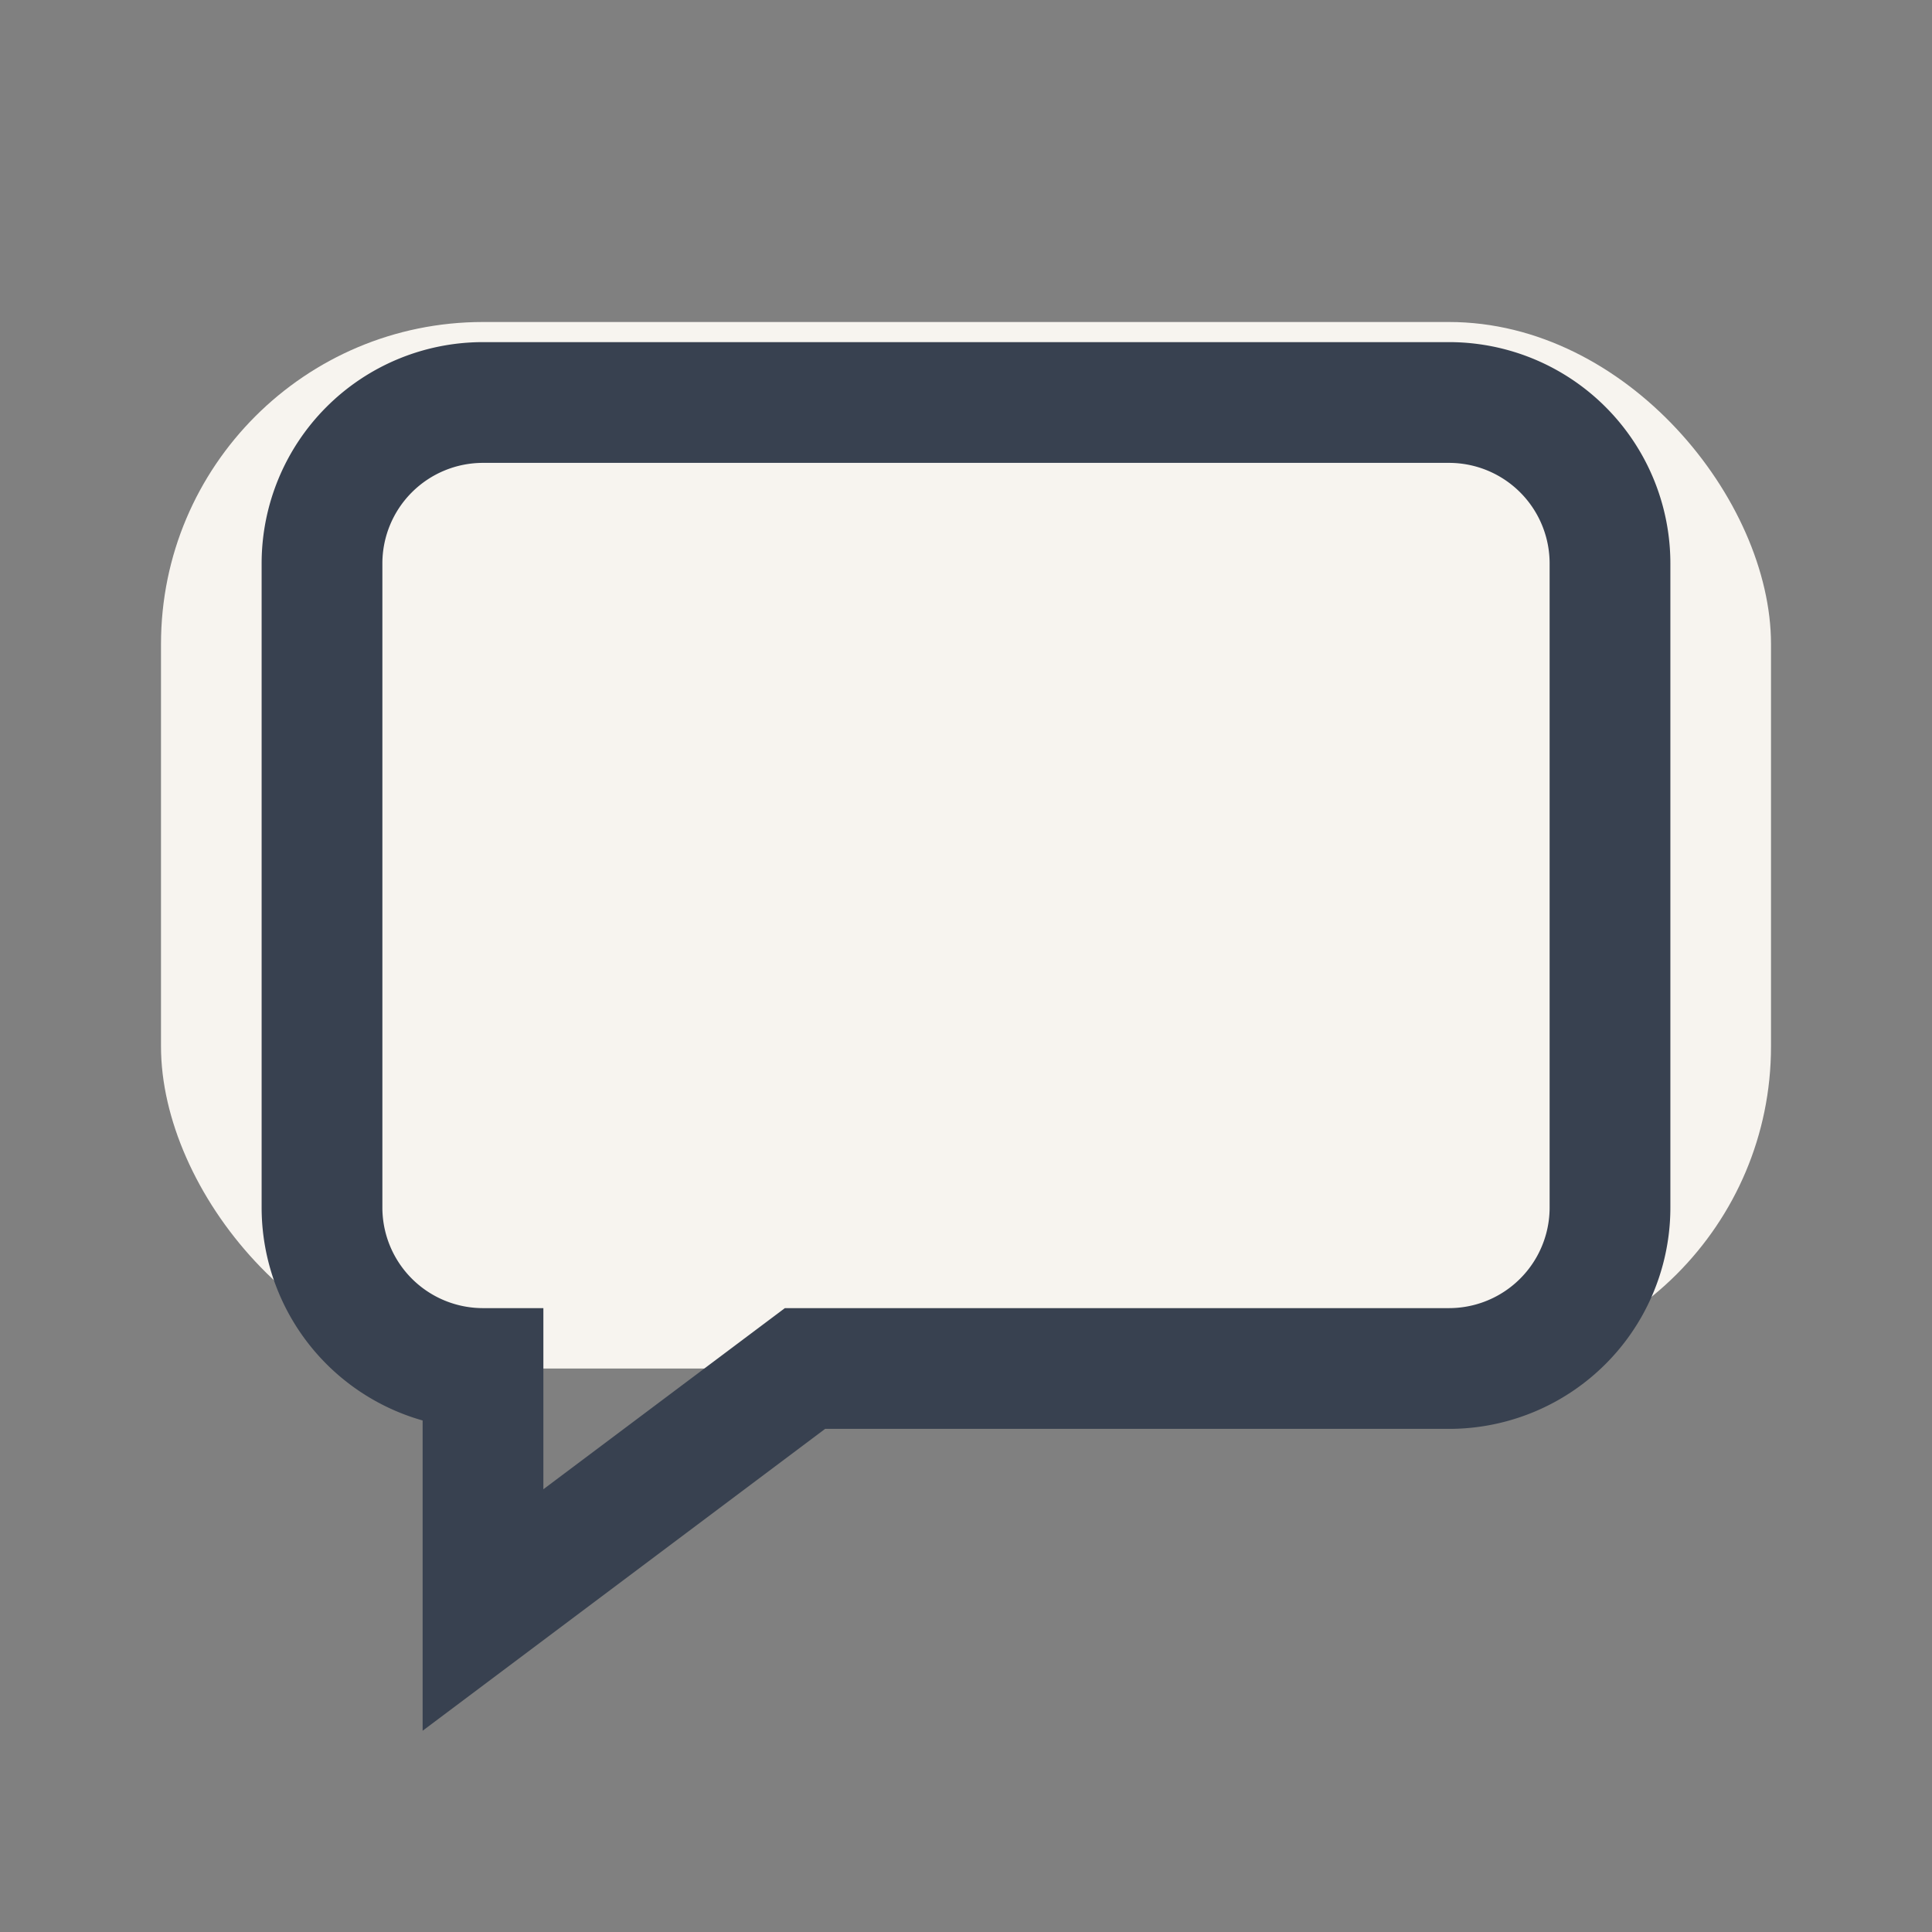
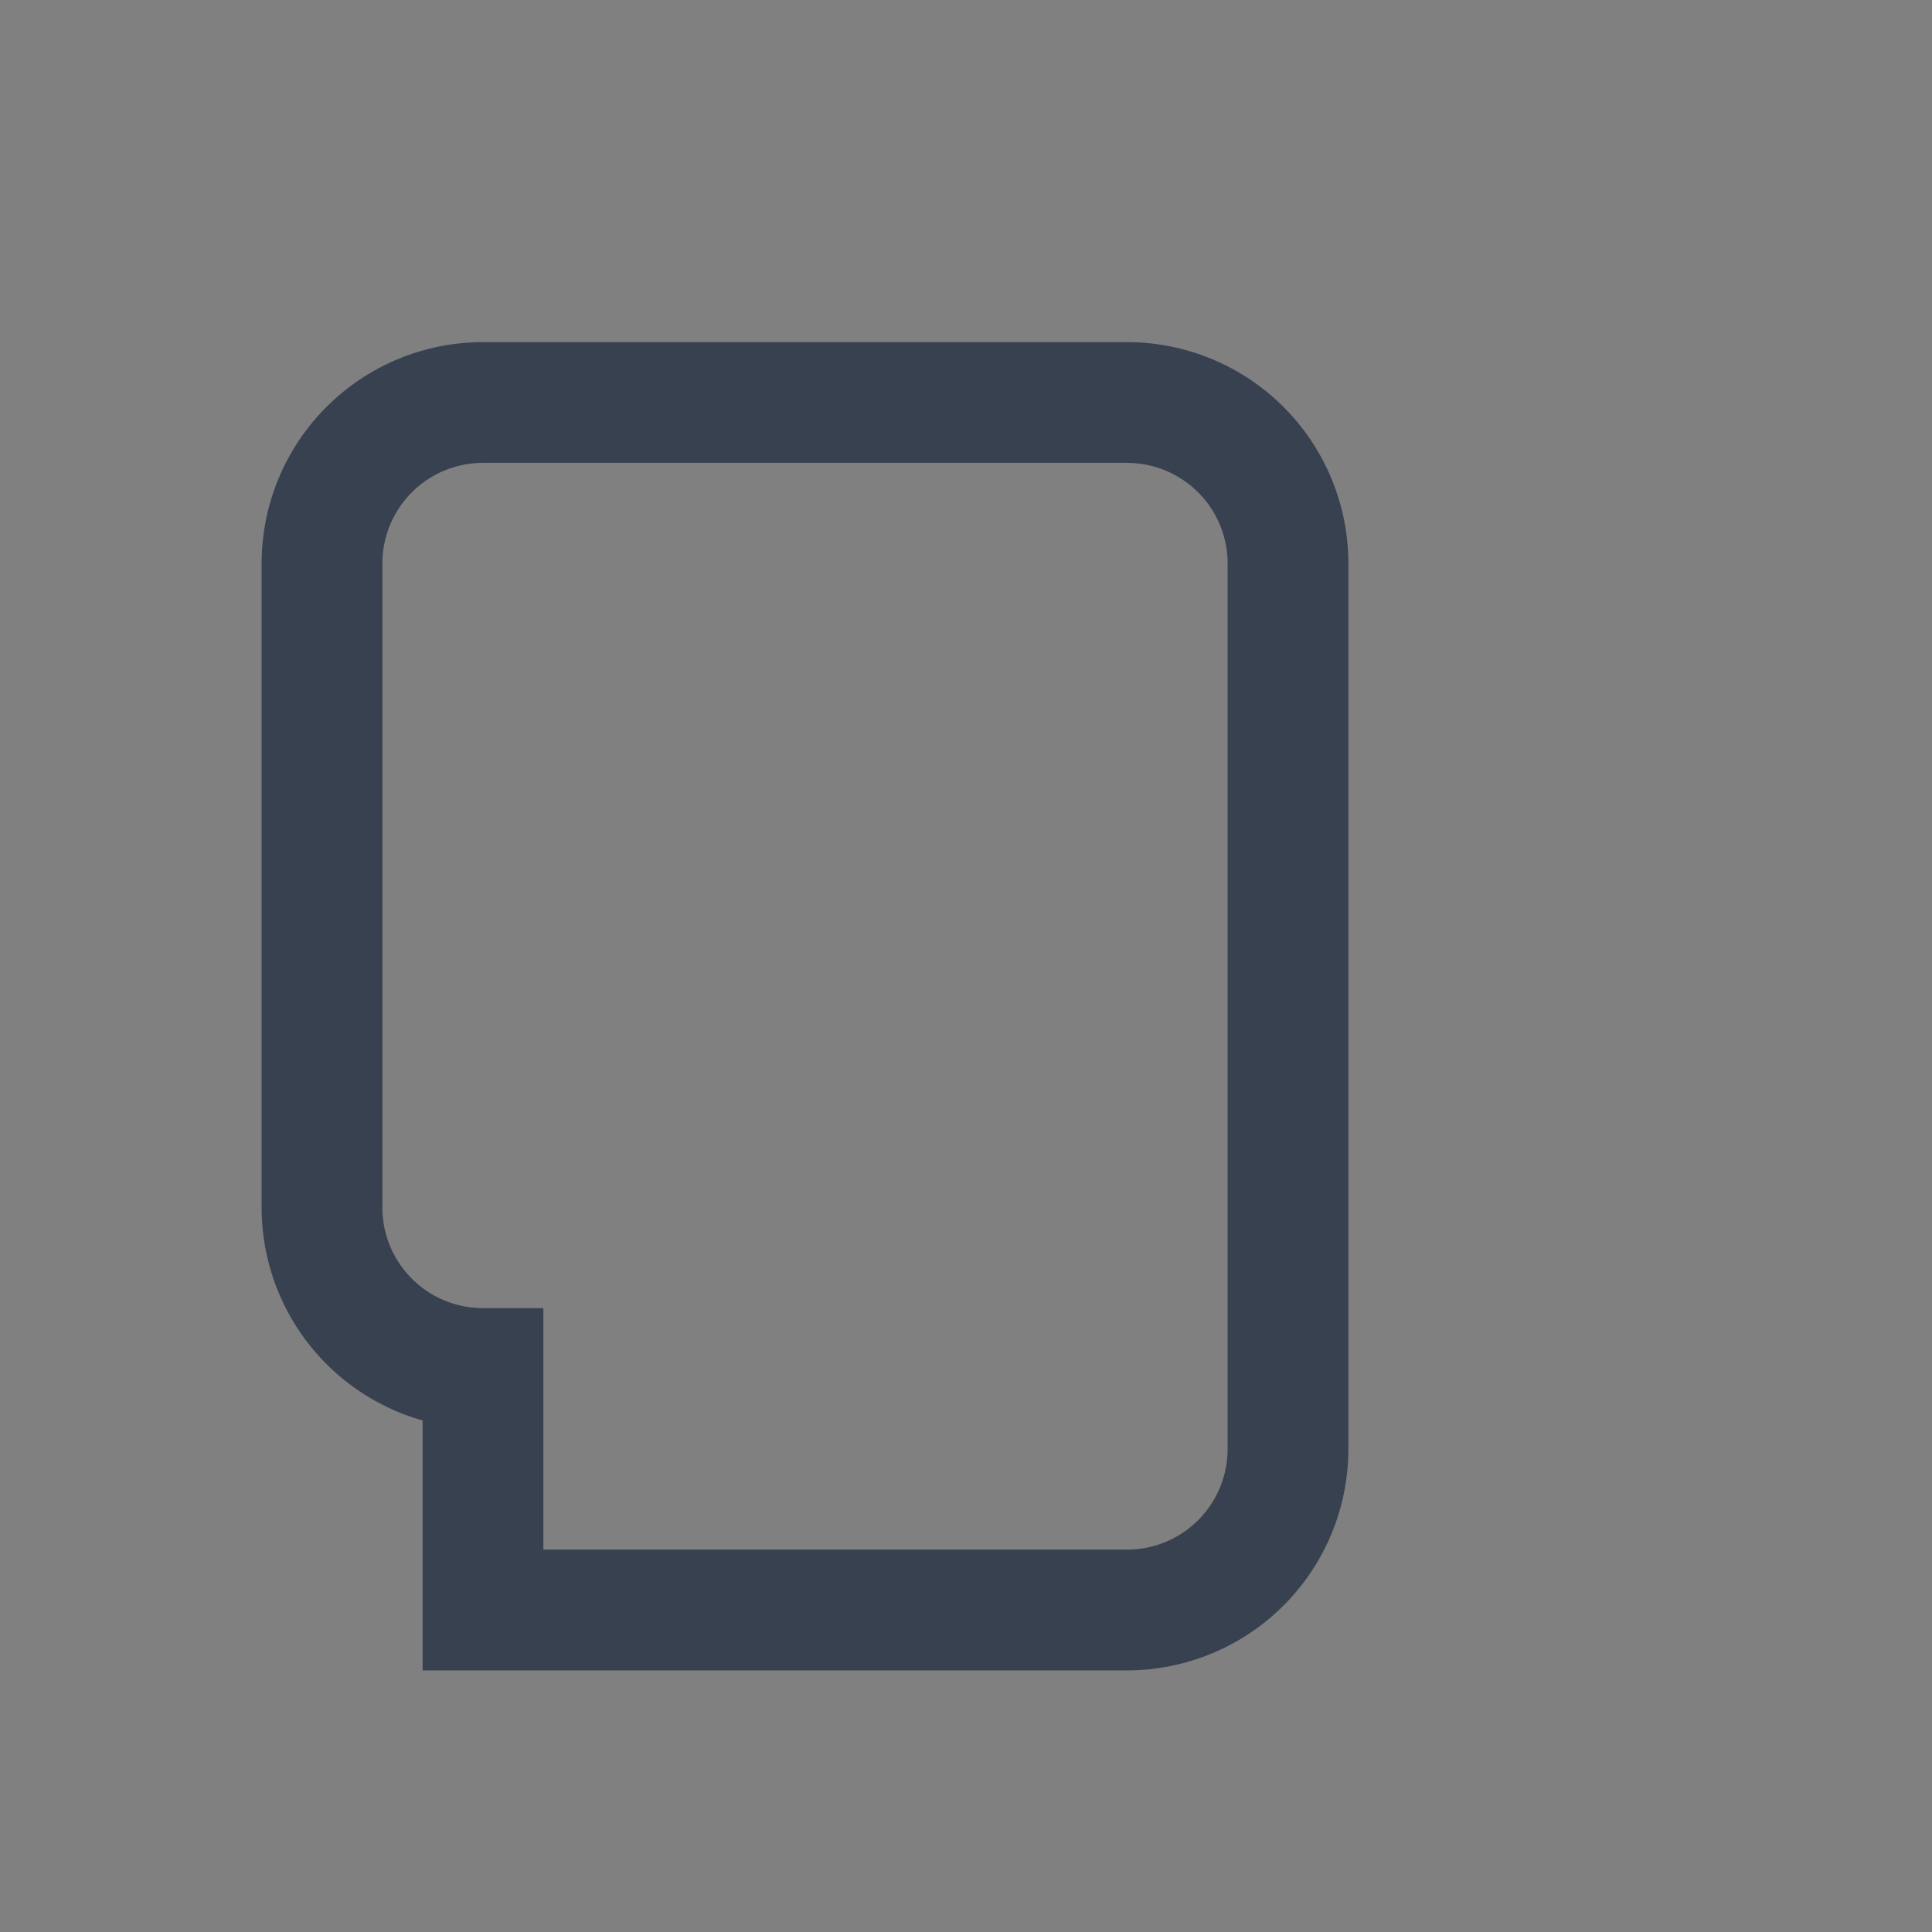
<svg xmlns="http://www.w3.org/2000/svg" width="24" height="24" viewBox="0 0 24 24">
  <rect x="0" y="0" width="24" height="24" fill="#808080" stroke="none" />
-   <rect x="2" y="4" width="20" height="13" rx="4" fill="#F7F4EF" />
-   <path d="M6 17v3l4-3h8a2 2 0 002-2V7a2 2 0 00-2-2H6a2 2 0 00-2 2v8a2 2 0 002 2z" fill="none" stroke="#384150" stroke-width="1.5" />
+   <path d="M6 17v3h8a2 2 0 002-2V7a2 2 0 00-2-2H6a2 2 0 00-2 2v8a2 2 0 002 2z" fill="none" stroke="#384150" stroke-width="1.5" />
</svg>